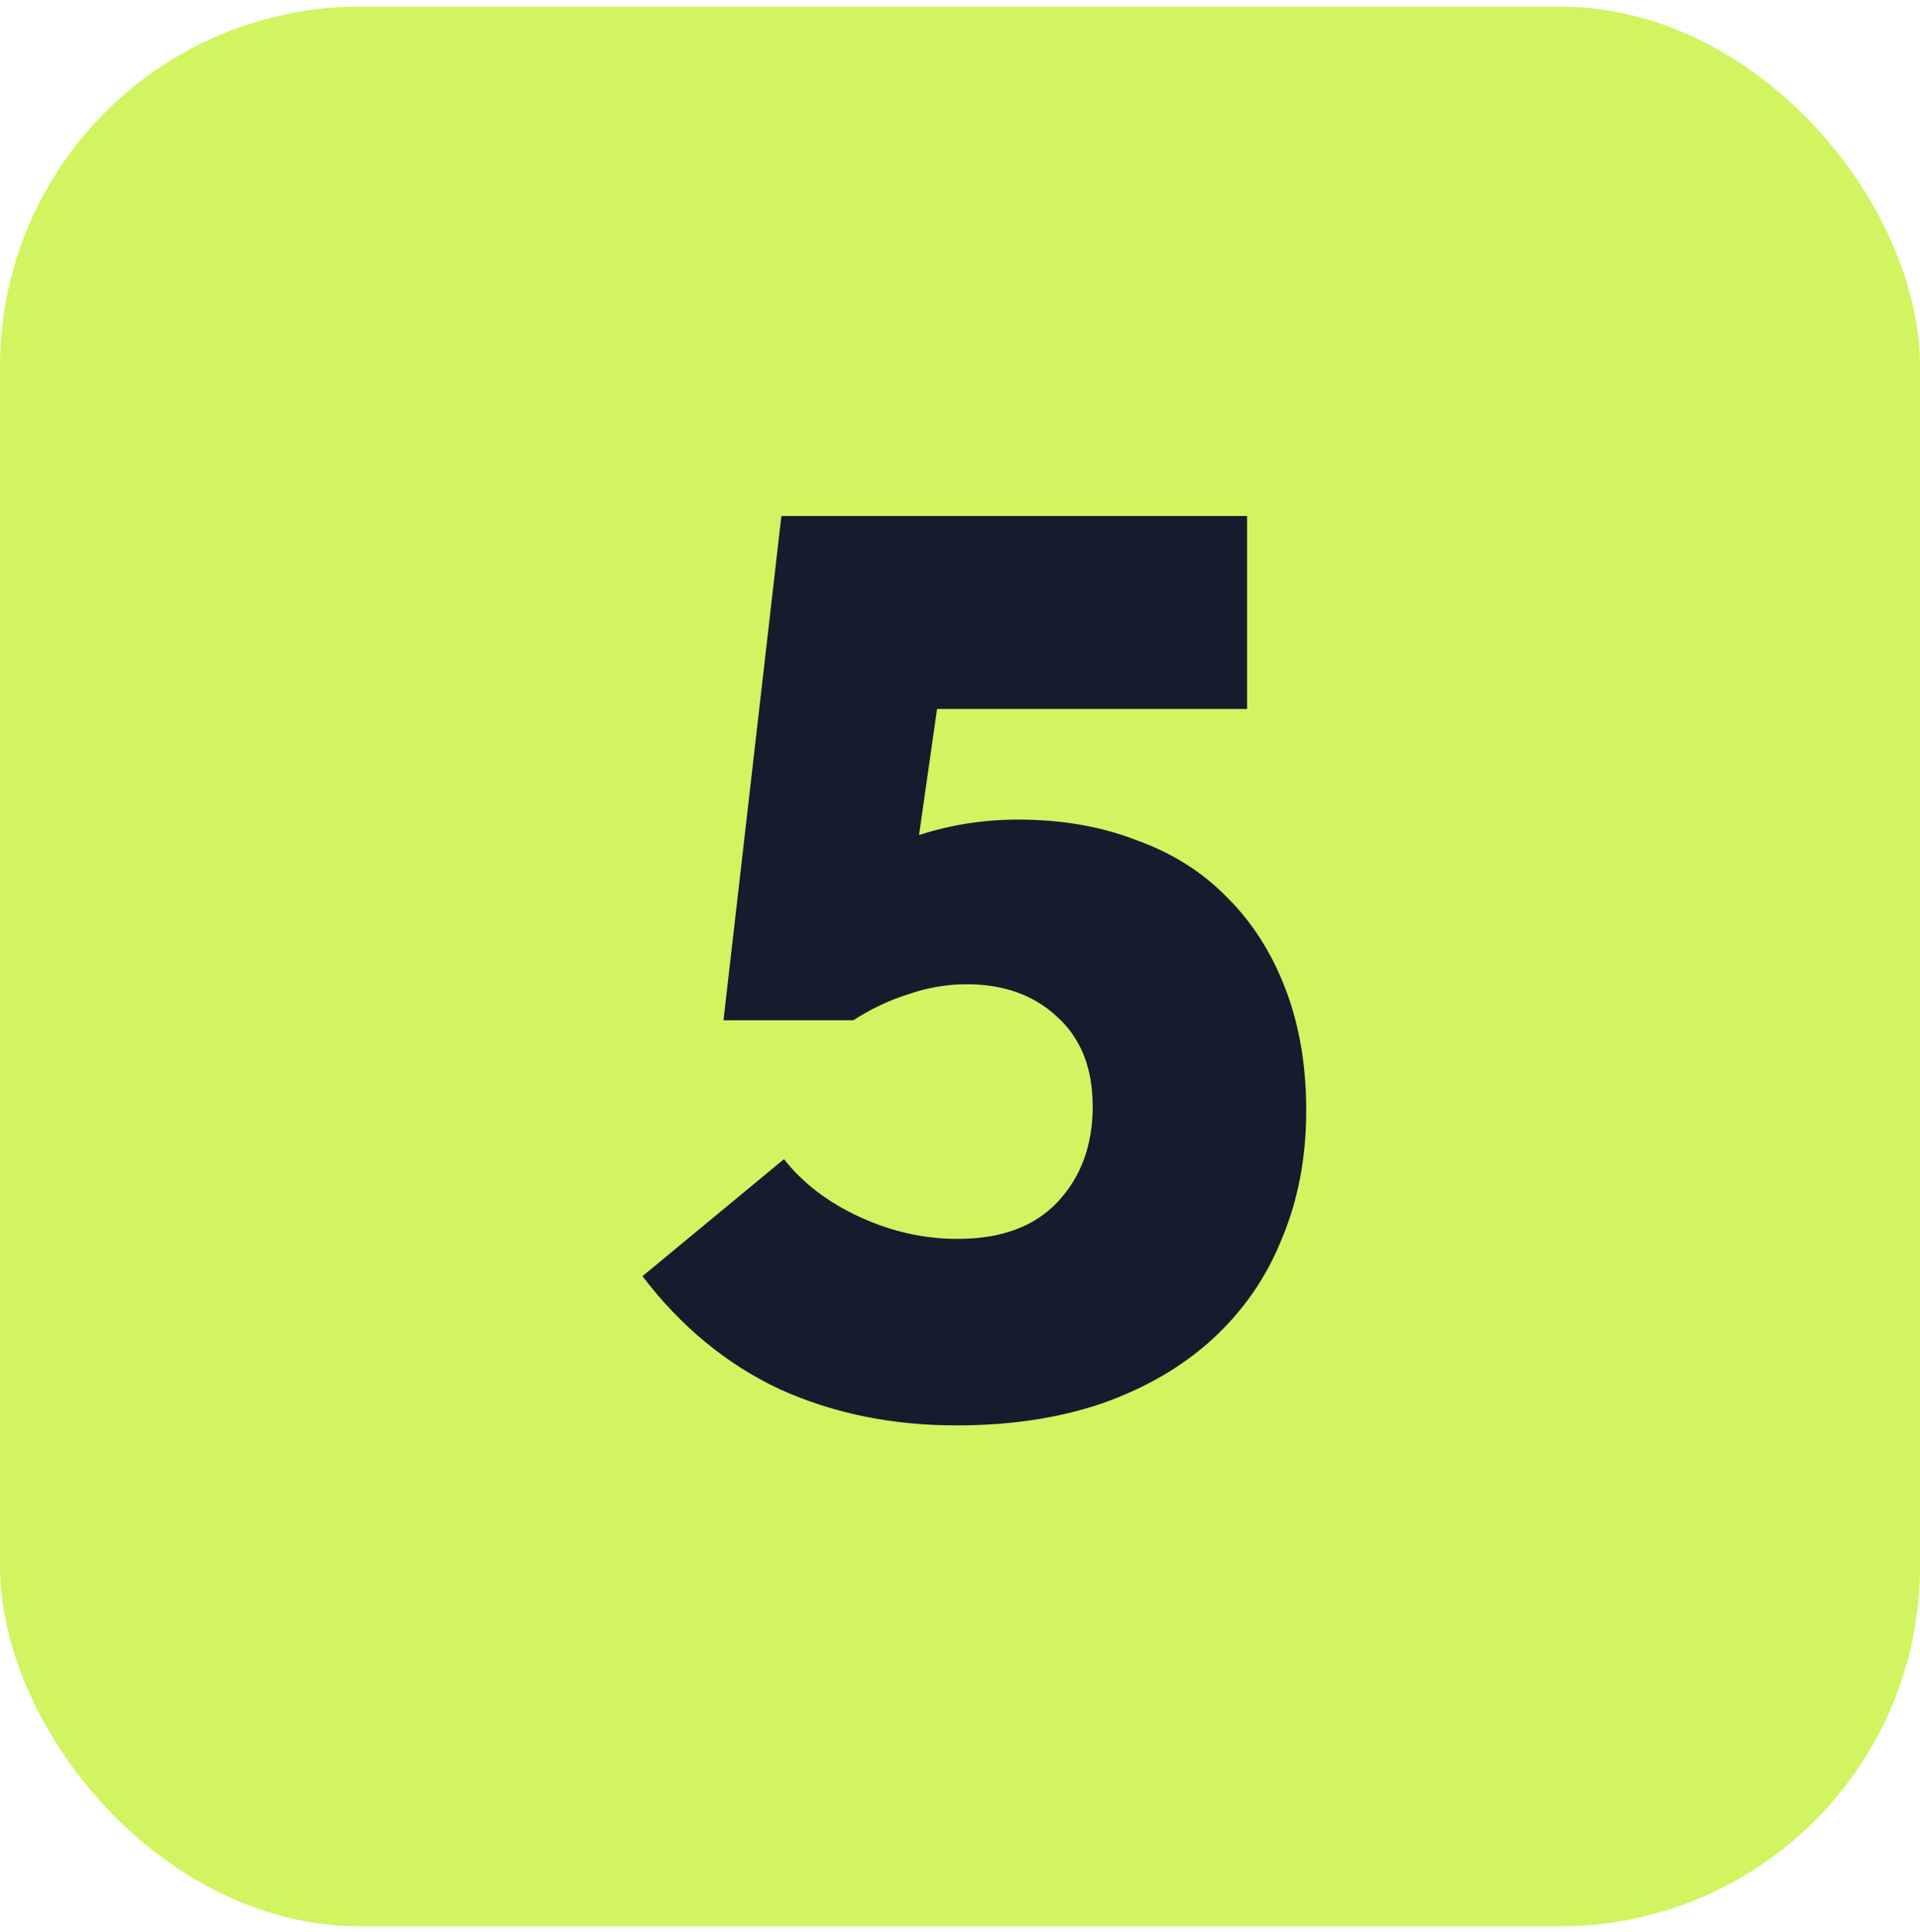
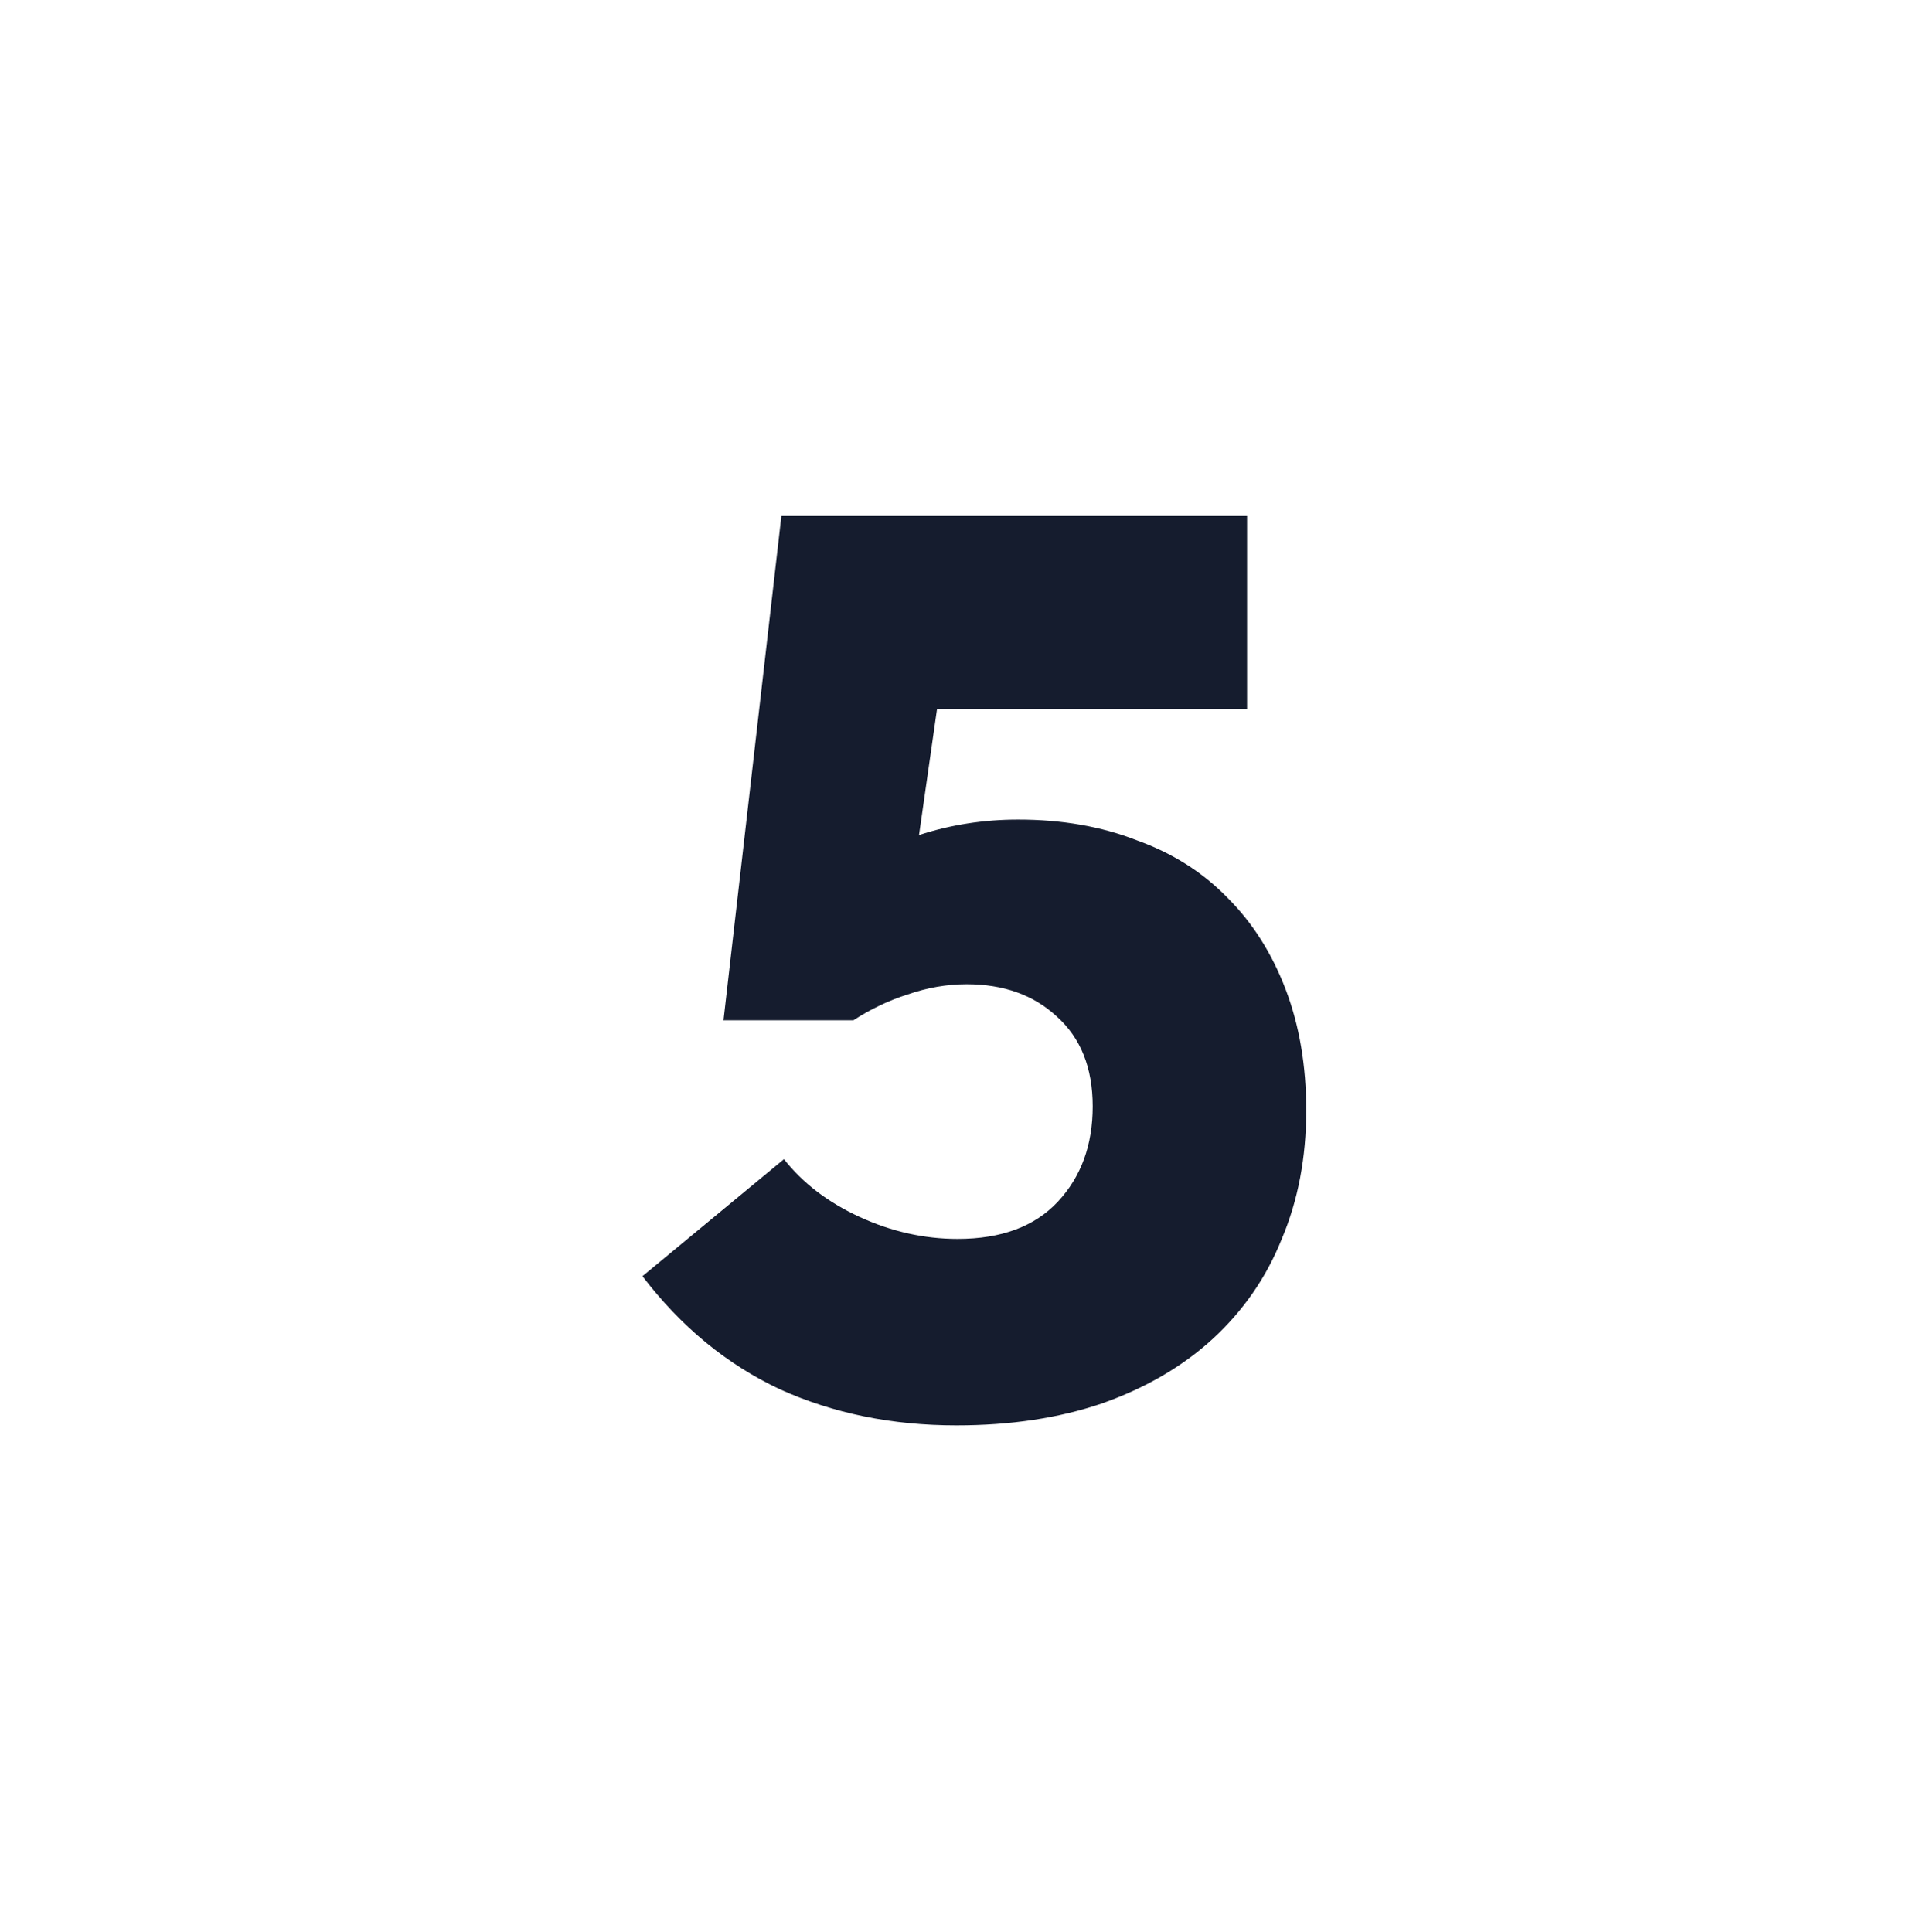
<svg xmlns="http://www.w3.org/2000/svg" width="160" height="161" viewBox="0 0 160 161" fill="none">
-   <rect y="0.551" width="160" height="160" rx="30" fill="#D1F461" />
  <path d="M79.695 118.801C74.335 118.801 69.439 117.801 65.008 115.8C60.577 113.727 56.754 110.582 53.538 106.366L65.33 96.611C66.902 98.612 69.01 100.22 71.654 101.435C74.299 102.65 77.015 103.257 79.802 103.257C83.447 103.257 86.234 102.221 88.163 100.148C90.093 98.076 91.058 95.431 91.058 92.215C91.058 88.999 90.057 86.498 88.056 84.711C86.127 82.925 83.625 82.031 80.552 82.031C78.908 82.031 77.265 82.317 75.621 82.889C74.049 83.389 72.548 84.104 71.118 85.033H60.291L65.115 43.01H103.922V59.09H78.087L76.586 69.596C79.23 68.739 81.981 68.31 84.84 68.31C88.485 68.31 91.772 68.881 94.703 70.025C97.704 71.097 100.241 72.705 102.314 74.849C104.386 76.921 105.994 79.459 107.138 82.46C108.281 85.462 108.853 88.821 108.853 92.537C108.853 96.468 108.174 100.041 106.816 103.257C105.53 106.473 103.6 109.26 101.028 111.619C98.526 113.906 95.453 115.692 91.808 116.979C88.235 118.194 84.197 118.801 79.695 118.801Z" fill="#151C2E" />
</svg>